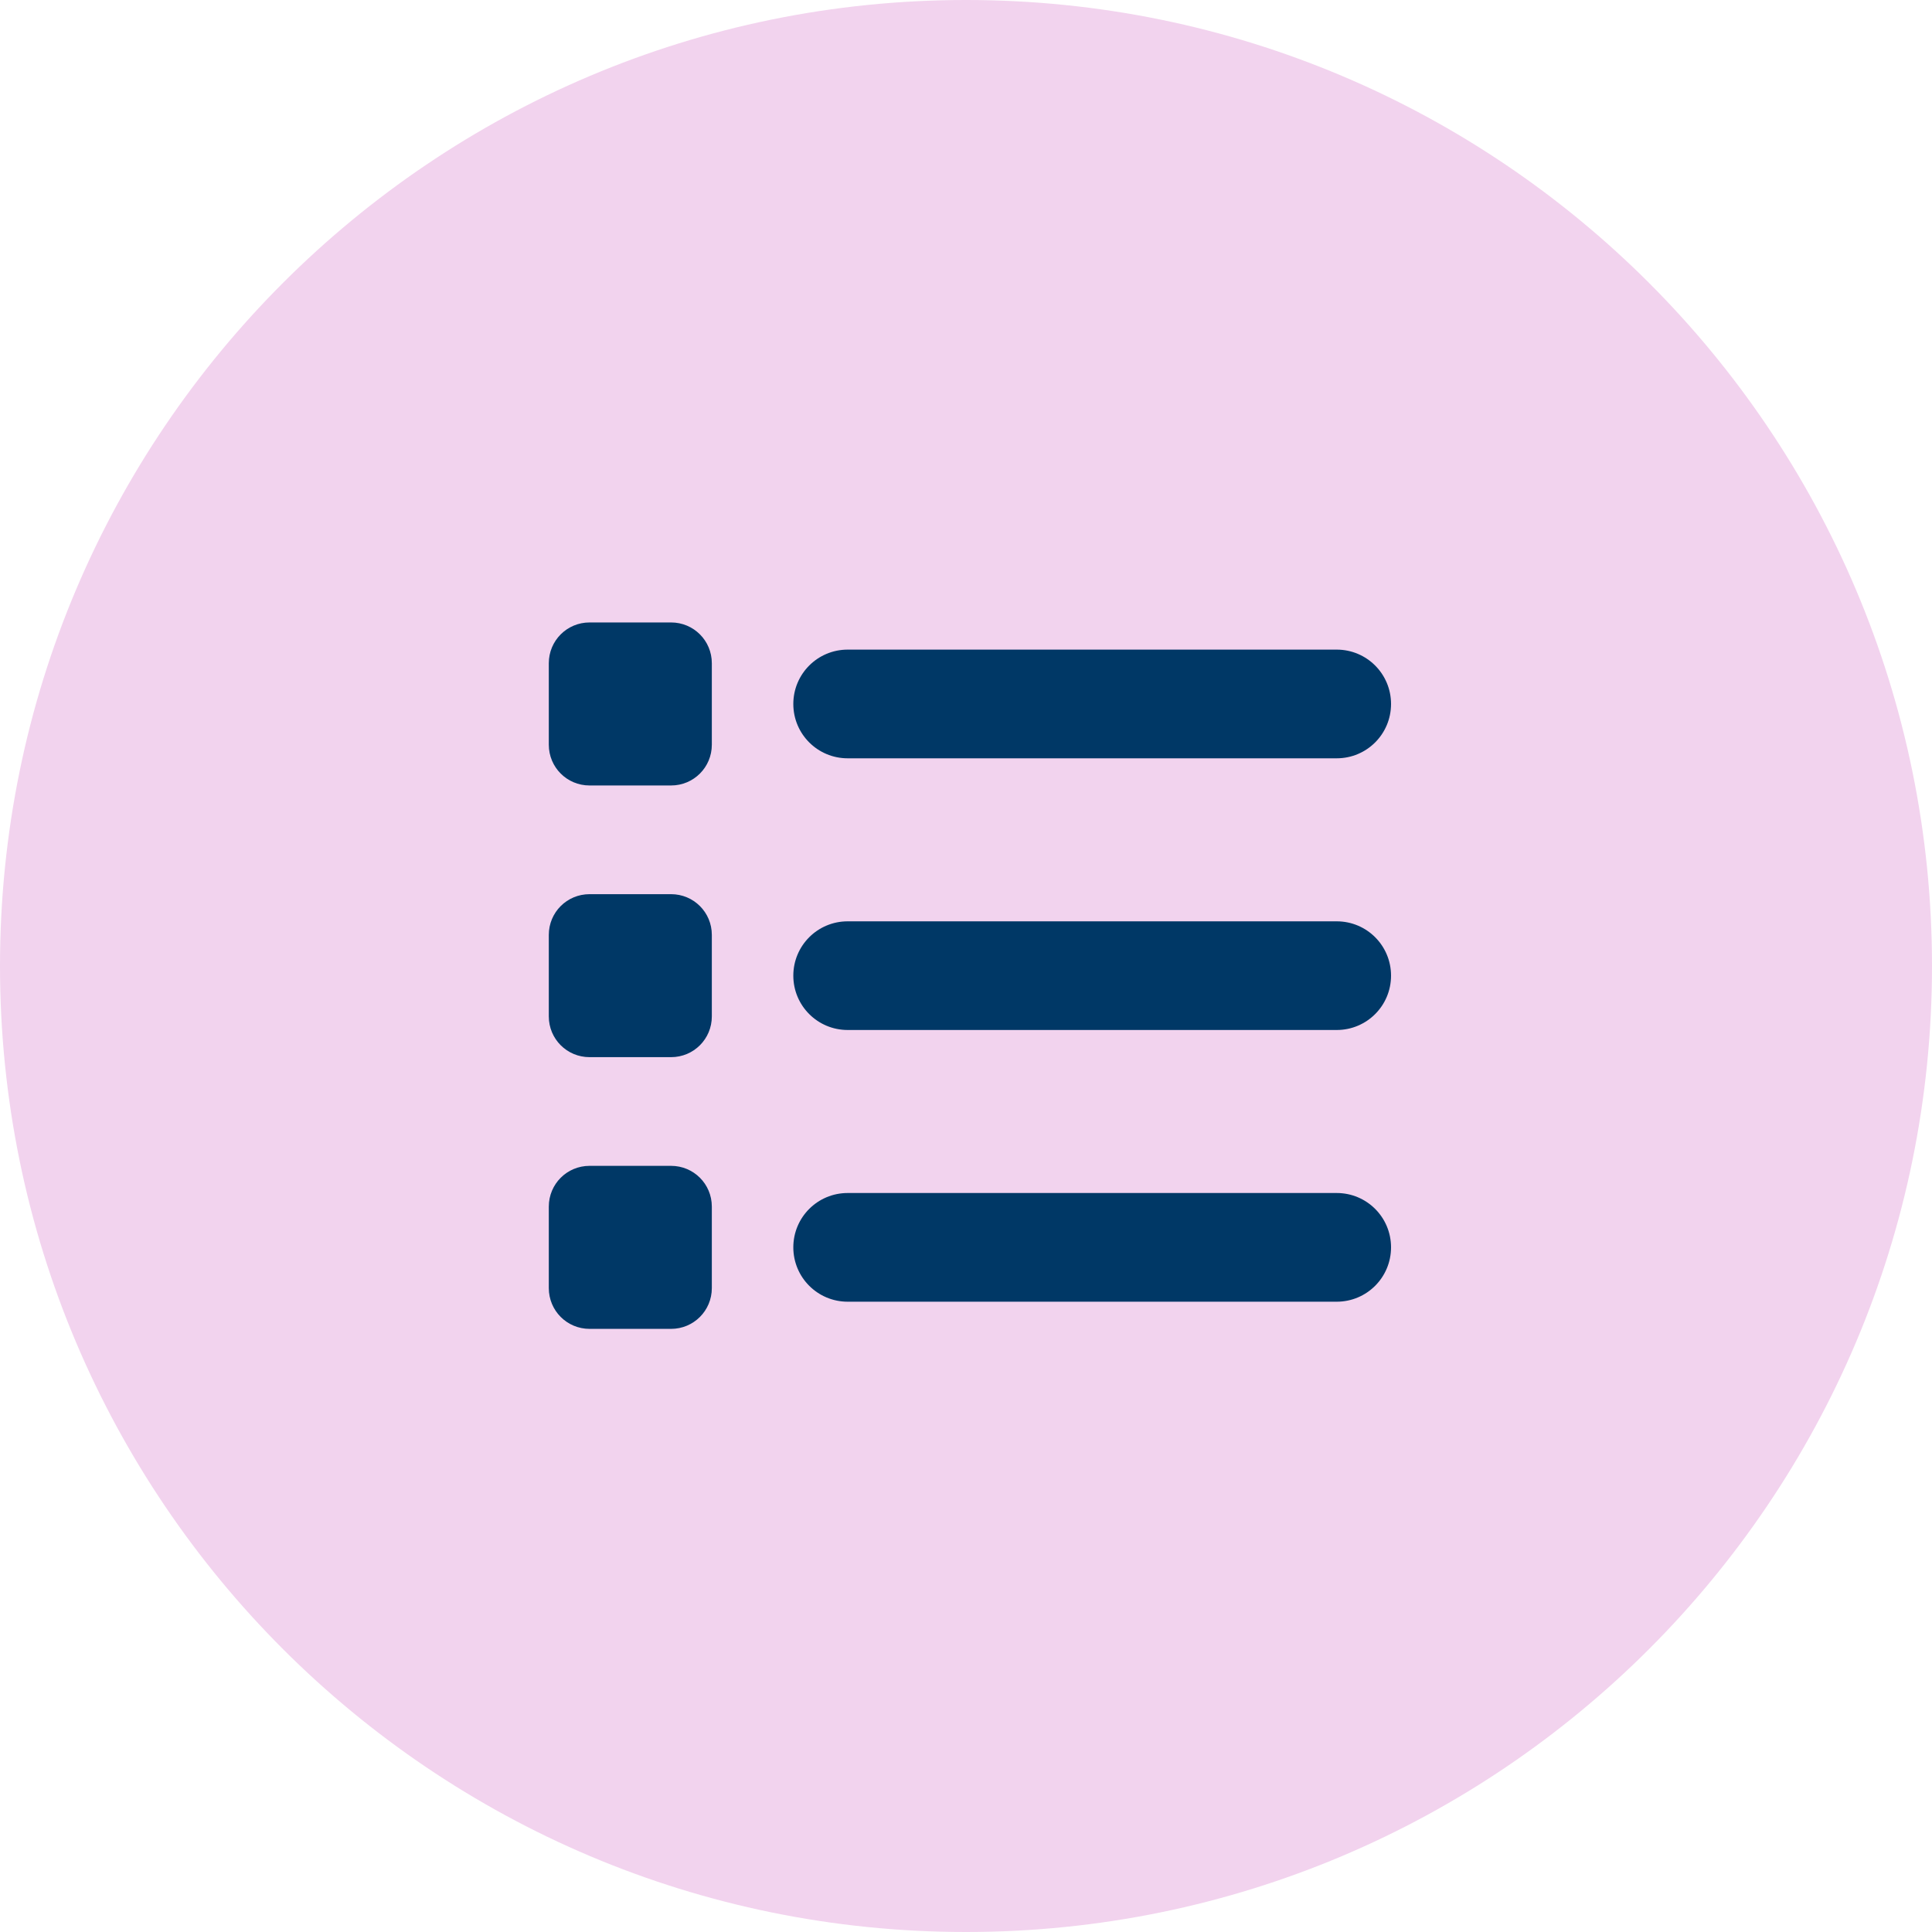
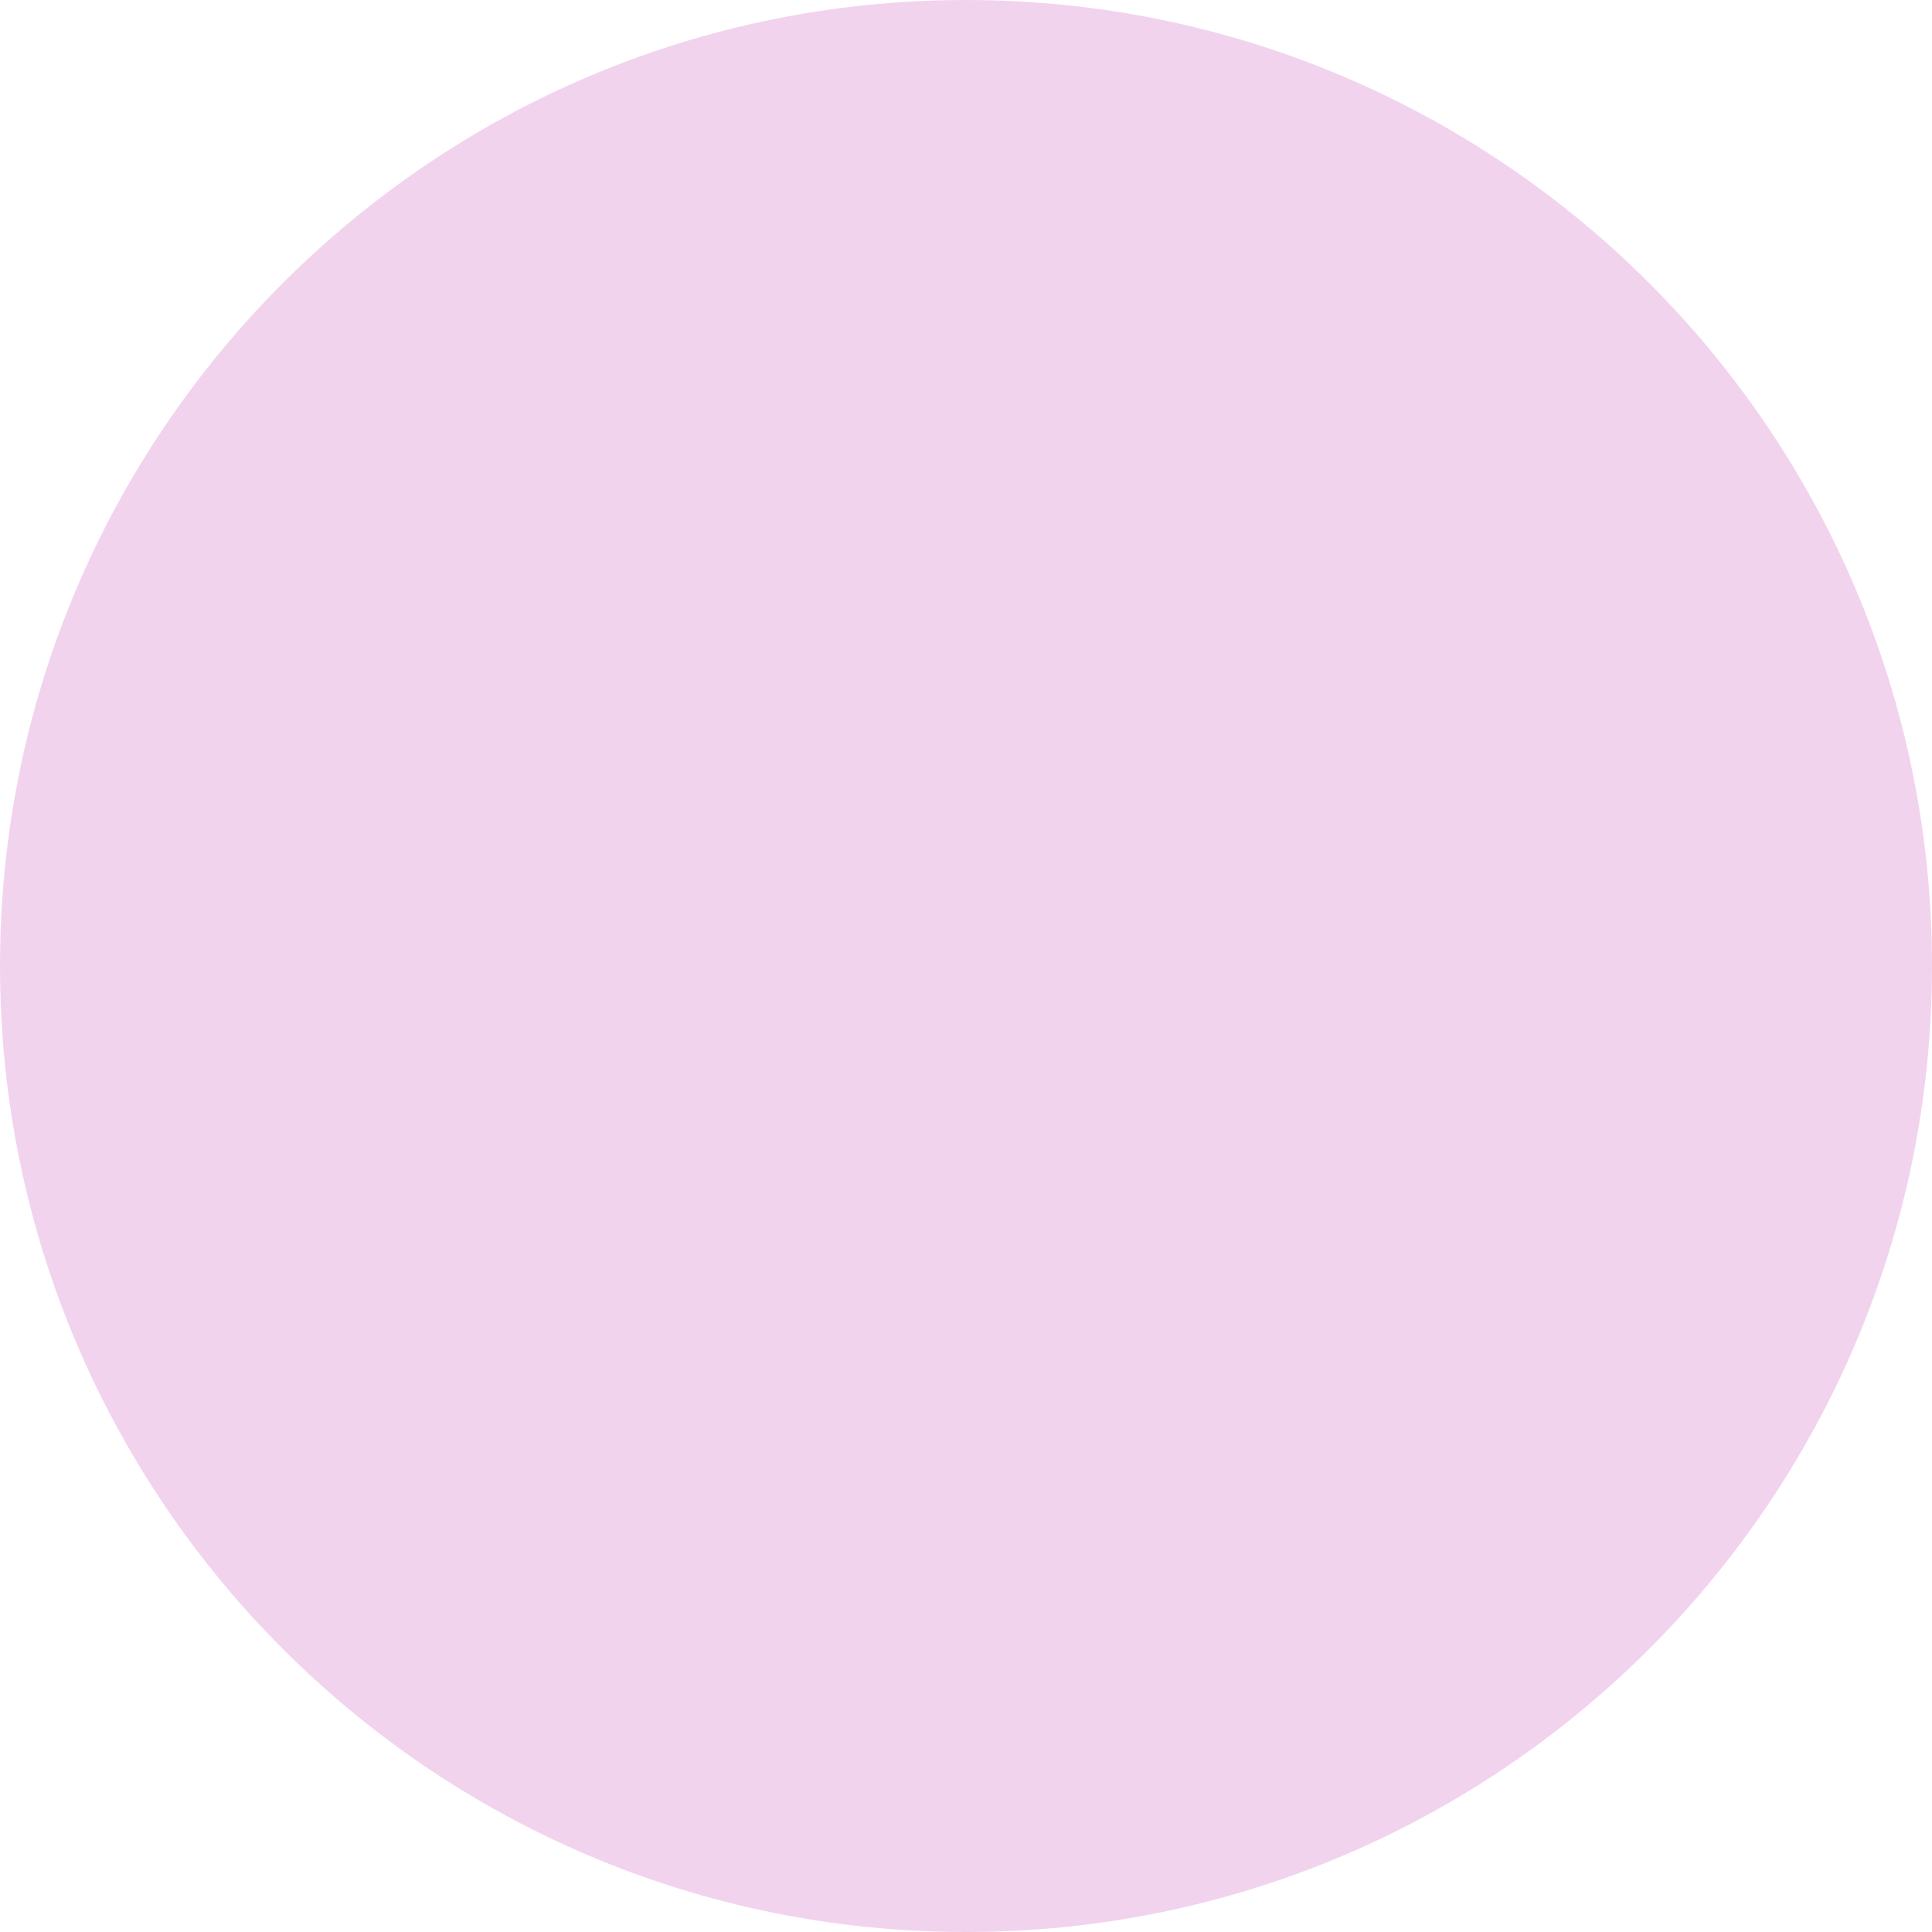
<svg xmlns="http://www.w3.org/2000/svg" fill="none" viewBox="0 0 50 50" height="50" width="50">
  <g clip-path="url(#clip0_111_1969)">
    <g style="mix-blend-mode:multiply">
      <path fill="#F2D3EE" d="M25 50C38.807 50 50 38.807 50 25C50 11.193 38.807 0 25 0C11.193 0 0 11.193 0 25C0 38.807 11.193 50 25 50Z" />
    </g>
-     <path fill="#003866" d="M15.258 16.109C14.673 16.109 14.203 16.58 14.203 17.164V19.273C14.203 19.858 14.673 20.328 15.258 20.328H17.367C17.952 20.328 18.422 19.858 18.422 19.273V17.164C18.422 16.58 17.952 16.109 17.367 16.109H15.258ZM21.938 16.812C21.16 16.812 20.531 17.441 20.531 18.219C20.531 18.997 21.16 19.625 21.938 19.625H34.594C35.372 19.625 36 18.997 36 18.219C36 17.441 35.372 16.812 34.594 16.812H21.938ZM21.938 23.844C21.16 23.844 20.531 24.472 20.531 25.25C20.531 26.028 21.16 26.656 21.938 26.656H34.594C35.372 26.656 36 26.028 36 25.25C36 24.472 35.372 23.844 34.594 23.844H21.938ZM21.938 30.875C21.16 30.875 20.531 31.503 20.531 32.281C20.531 33.059 21.16 33.688 21.938 33.688H34.594C35.372 33.688 36 33.059 36 32.281C36 31.503 35.372 30.875 34.594 30.875H21.938ZM14.203 24.195V26.305C14.203 26.889 14.673 27.359 15.258 27.359H17.367C17.952 27.359 18.422 26.889 18.422 26.305V24.195C18.422 23.611 17.952 23.141 17.367 23.141H15.258C14.673 23.141 14.203 23.611 14.203 24.195ZM15.258 30.172C14.673 30.172 14.203 30.642 14.203 31.227V33.336C14.203 33.92 14.673 34.391 15.258 34.391H17.367C17.952 34.391 18.422 33.92 18.422 33.336V31.227C18.422 30.642 17.952 30.172 17.367 30.172H15.258Z" />
  </g>
  <defs>
    <clipPath id="clip0_111_1969">
      <rect fill="white" height="50" width="50" />
    </clipPath>
  </defs>
</svg>